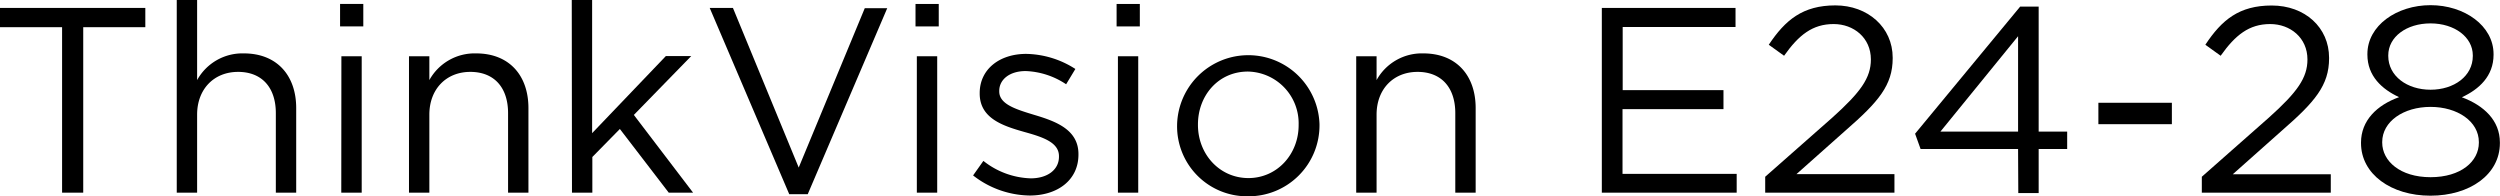
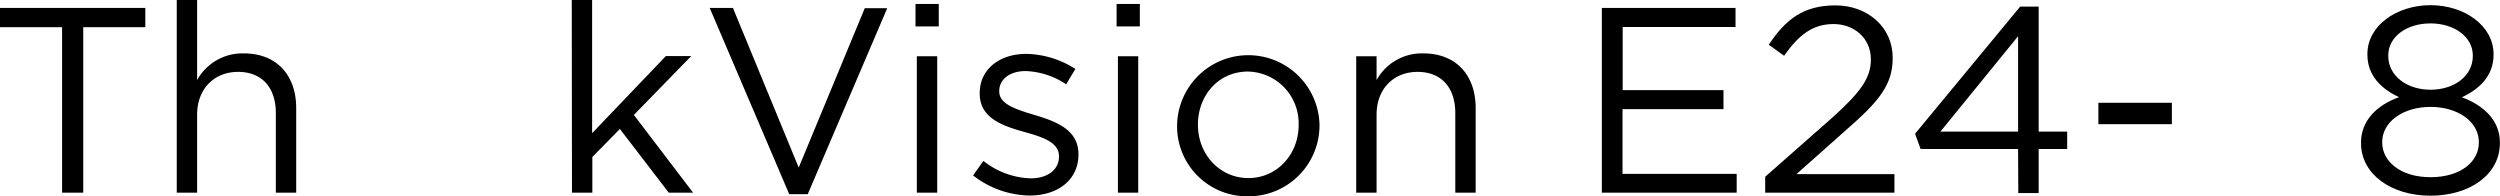
<svg xmlns="http://www.w3.org/2000/svg" viewBox="0 0 454.17 35.62">
  <g id="レイヤー_2" data-name="レイヤー 2">
    <g id="レイヤー_5" data-name="レイヤー 5">
      <path d="M11.28,4.94H0V1.44H26.4v3.5H15.12V35H11.28Z" />
      <path d="M32.11,0h3.7V14.55A9.39,9.39,0,0,1,44.3,9.7c6,0,9.51,4,9.51,9.93V35h-3.7V20.55c0-4.61-2.49-7.49-6.86-7.49s-7.44,3.12-7.44,7.77V35h-3.7Z" />
-       <path d="M61.78.72H66V4.8H61.78Zm.24,9.5h3.69V35H62Z" />
-       <path d="M74.3,10.22H78v4.33A9.39,9.39,0,0,1,86.5,9.7c6,0,9.5,4,9.5,9.93V35H92.3V20.55c0-4.61-2.49-7.49-6.86-7.49S78,16.18,78,20.83V35H74.3Z" />
      <path d="M103.87,0h3.7V24.19l13.39-14h4.61L115.15,20.88,125.91,35h-4.42l-8.88-11.57-5,5.09V35h-3.7Z" />
      <path d="M128.93,1.44h4.22l11.95,29,12-28.95h4.08L146.74,35.28h-3.36Z" />
      <path d="M166.32.72h4.22V4.8h-4.22Zm.24,9.5h3.7V35h-3.7Z" />
      <path d="M176.78,31.87l1.87-2.64a14.51,14.51,0,0,0,8.6,3.17c3,0,5.13-1.53,5.13-3.93v-.1c0-2.5-2.92-3.46-6.19-4.37-3.89-1.1-8.21-2.45-8.21-7V16.9c0-4.28,3.55-7.11,8.45-7.11a17,17,0,0,1,8.93,2.74l-1.68,2.78a14.08,14.08,0,0,0-7.35-2.4c-2.92,0-4.8,1.54-4.8,3.6v.1c0,2.35,3.08,3.26,6.39,4.27,3.84,1.15,8,2.64,8,7.11v.09c0,4.71-3.89,7.44-8.84,7.44A17.06,17.06,0,0,1,176.78,31.87Z" />
      <path d="M202.85.72h4.22V4.8h-4.22Zm.24,9.5h3.69V35h-3.69Z" />
      <path d="M213.84,22.75v-.09a12.94,12.94,0,0,1,25.87-.1v.1a12.88,12.88,0,0,1-13,13A12.71,12.71,0,0,1,213.84,22.75Zm22.08,0v-.09A9.4,9.4,0,0,0,226.7,13c-5.37,0-9.07,4.37-9.07,9.6v.1c0,5.33,3.94,9.65,9.17,9.65S235.92,28,235.92,22.75Z" />
      <path d="M246.38,10.22h3.7v4.33a9.39,9.39,0,0,1,8.49-4.85c6,0,9.51,4,9.51,9.93V35h-3.7V20.55c0-4.61-2.49-7.49-6.86-7.49s-7.44,3.12-7.44,7.77V35h-3.7Z" />
      <path d="M291,1.44h24.29V4.9h-20.5V16.37H313.1v3.46H294.76V31.59H315.5V35H291Z" />
      <path d="M320.68,32.11l12.2-10.75c5.13-4.61,7-7.2,7-10.56,0-3.94-3.12-6.43-6.77-6.43-3.84,0-6.34,2-9,5.76l-2.78-2c3-4.51,6.19-7.15,12.1-7.15s10.41,4,10.41,9.5v.1c0,4.9-2.59,7.92-8.49,13.06l-9,8h17.81V35H320.68Z" />
      <path d="M366.62,27.07H348.91l-1-2.78L367,1.2h3.36V23.91h5.18v3.16h-5.18v8h-3.7Zm0-3.16V6.58L352.51,23.91Z" />
      <path d="M381.21,18.67h13.35v3.89H381.21Z" />
-       <path d="M400,32.11l12.19-10.75c5.14-4.61,7-7.2,7-10.56,0-3.94-3.12-6.43-6.77-6.43-3.84,0-6.33,2-9,5.76l-2.78-2C403.63,3.6,406.8,1,412.7,1c6.05,0,10.42,4,10.42,9.5v.1c0,4.9-2.59,7.92-8.5,13.06l-9,8h17.81V35H400Z" />
      <path d="M428.92,26v-.1c0-4,2.89-6.81,6.92-8.25-3.12-1.44-5.76-3.84-5.76-7.73v-.1c0-5.18,5.33-8.88,11.47-8.88S453,4.66,453,9.84v.1c0,3.89-2.64,6.29-5.76,7.73,4,1.48,6.91,4.22,6.91,8.2V26c0,5.71-5.47,9.55-12.62,9.55S428.92,31.63,428.92,26Zm21.41-.1v-.09c0-3.75-3.88-6.39-8.78-6.39s-8.78,2.64-8.78,6.39v.09c0,3.36,3.26,6.29,8.78,6.29S450.33,29.33,450.33,25.92Zm-1.1-15.74v-.1c0-3.31-3.31-5.81-7.68-5.81s-7.68,2.45-7.68,5.81v.1c0,3.65,3.41,6.14,7.68,6.14S449.23,13.83,449.23,10.18Z" />
    </g>
  </g>
</svg>